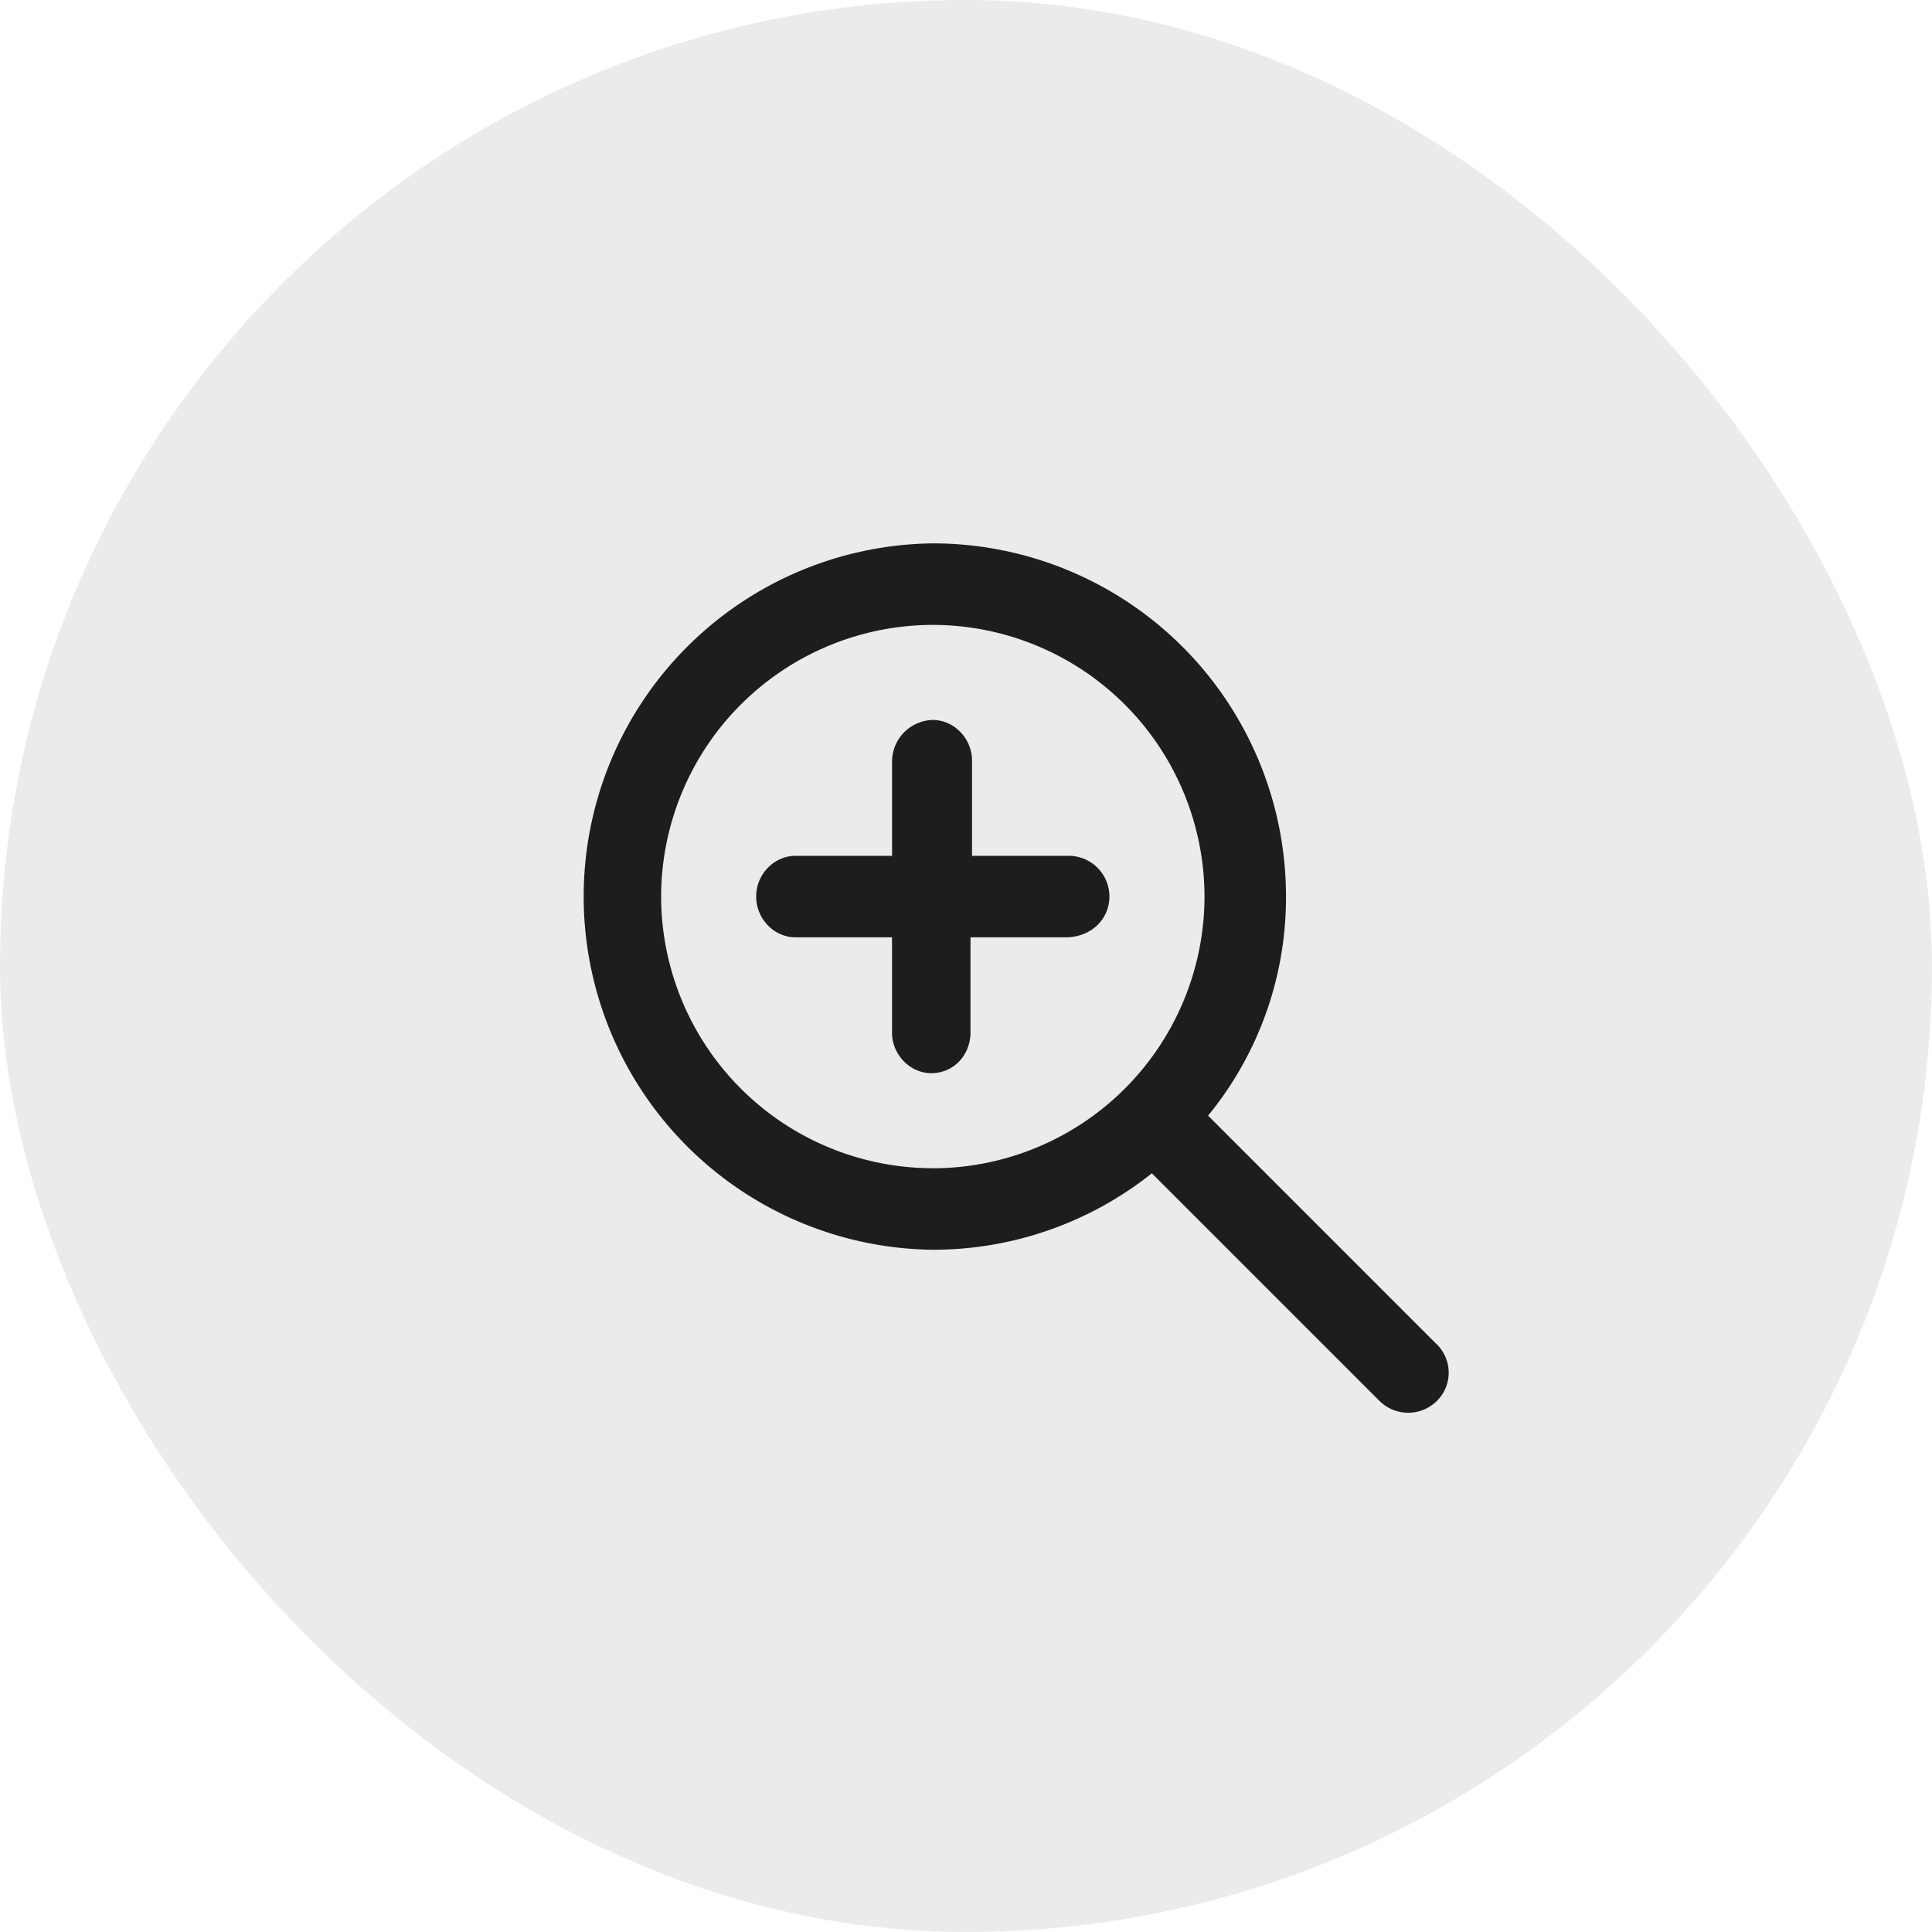
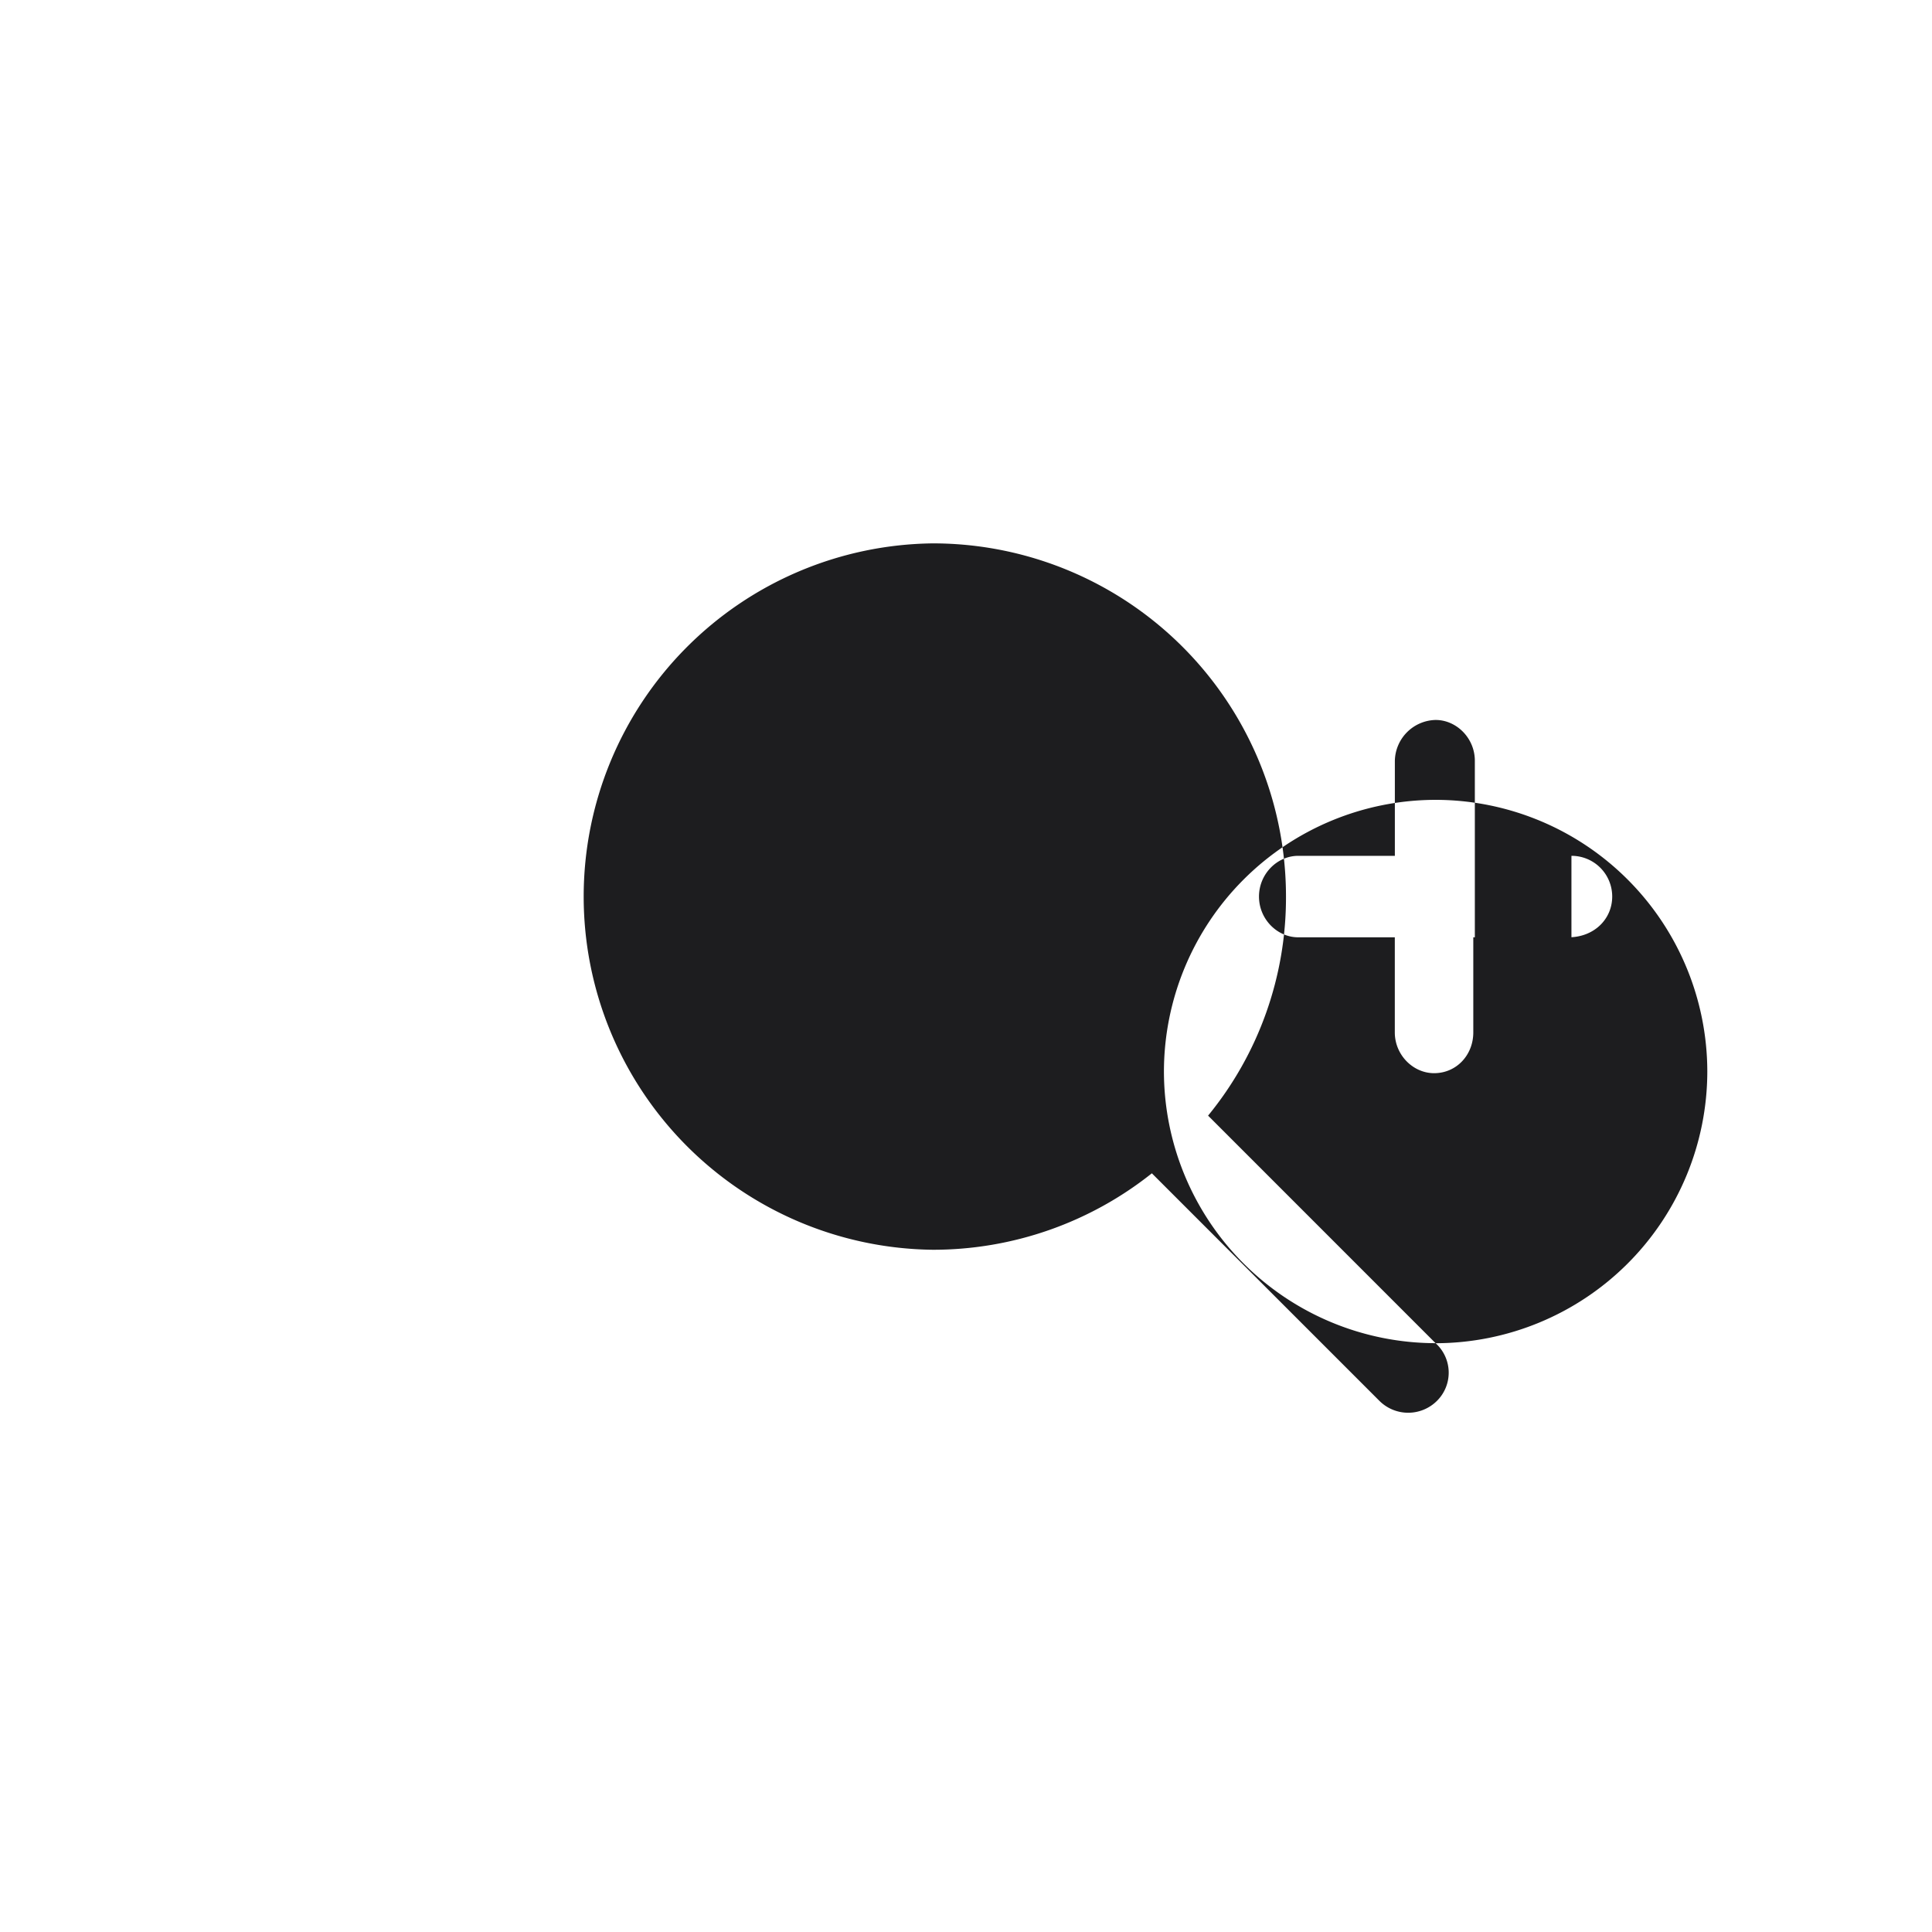
<svg xmlns="http://www.w3.org/2000/svg" width="40" height="40">
  <g id="Design" stroke="none" stroke-width="1" fill="none" fill-rule="evenodd">
    <g id="SP｜大洋紙業サイト" transform="translate(-315 -6876)">
      <g id="Section" transform="translate(0 6031)">
        <g id="Graph" transform="translate(0 605)">
          <g id="Group-8" transform="translate(315 240)">
-             <rect id="Rectangle" fill-opacity=".5" fill="#D8D8D8" x="0" y="0" width="40" height="40" rx="20" />
            <g id="magnifying-glass-plu" transform="translate(12 11.25)" fill="#1D1D1F" fill-rule="nonzero">
-               <path d="m17.722 16.559-4.71-4.711a7.121 7.121 0 0 0 1.613-4.536A7.312 7.312 0 0 0 7.312 0a7.313 7.313 0 0 0 0 14.625 7.27 7.27 0 0 0 4.536-1.583l4.71 4.71a.844.844 0 0 0 1.194 0 .822.822 0 0 0-.03-1.193Zm-10.41-3.622a5.632 5.632 0 0 1-5.624-5.624 5.632 5.632 0 0 1 5.625-5.625 5.632 5.632 0 0 1 5.625 5.625 5.632 5.632 0 0 1-5.625 5.625Zm2.813-6.468h-2V4.5c0-.466-.378-.844-.812-.844a.864.864 0 0 0-.844.844v1.969h-2c-.437 0-.813.376-.813.843 0 .468.377.844.812.844h2v1.969c0 .466.378.844.813.844.466 0 .812-.378.812-.844V8.156h1.969c.53 0 .907-.376.907-.844a.842.842 0 0 0-.844-.843Z" id="Shape" />
+               <path d="m17.722 16.559-4.71-4.711a7.121 7.121 0 0 0 1.613-4.536A7.312 7.312 0 0 0 7.312 0a7.313 7.313 0 0 0 0 14.625 7.27 7.27 0 0 0 4.536-1.583l4.71 4.71a.844.844 0 0 0 1.194 0 .822.822 0 0 0-.03-1.193Za5.632 5.632 0 0 1-5.624-5.624 5.632 5.632 0 0 1 5.625-5.625 5.632 5.632 0 0 1 5.625 5.625 5.632 5.632 0 0 1-5.625 5.625Zm2.813-6.468h-2V4.5c0-.466-.378-.844-.812-.844a.864.864 0 0 0-.844.844v1.969h-2c-.437 0-.813.376-.813.843 0 .468.377.844.812.844h2v1.969c0 .466.378.844.813.844.466 0 .812-.378.812-.844V8.156h1.969c.53 0 .907-.376.907-.844a.842.842 0 0 0-.844-.843Z" id="Shape" />
            </g>
          </g>
        </g>
      </g>
    </g>
  </g>
</svg>